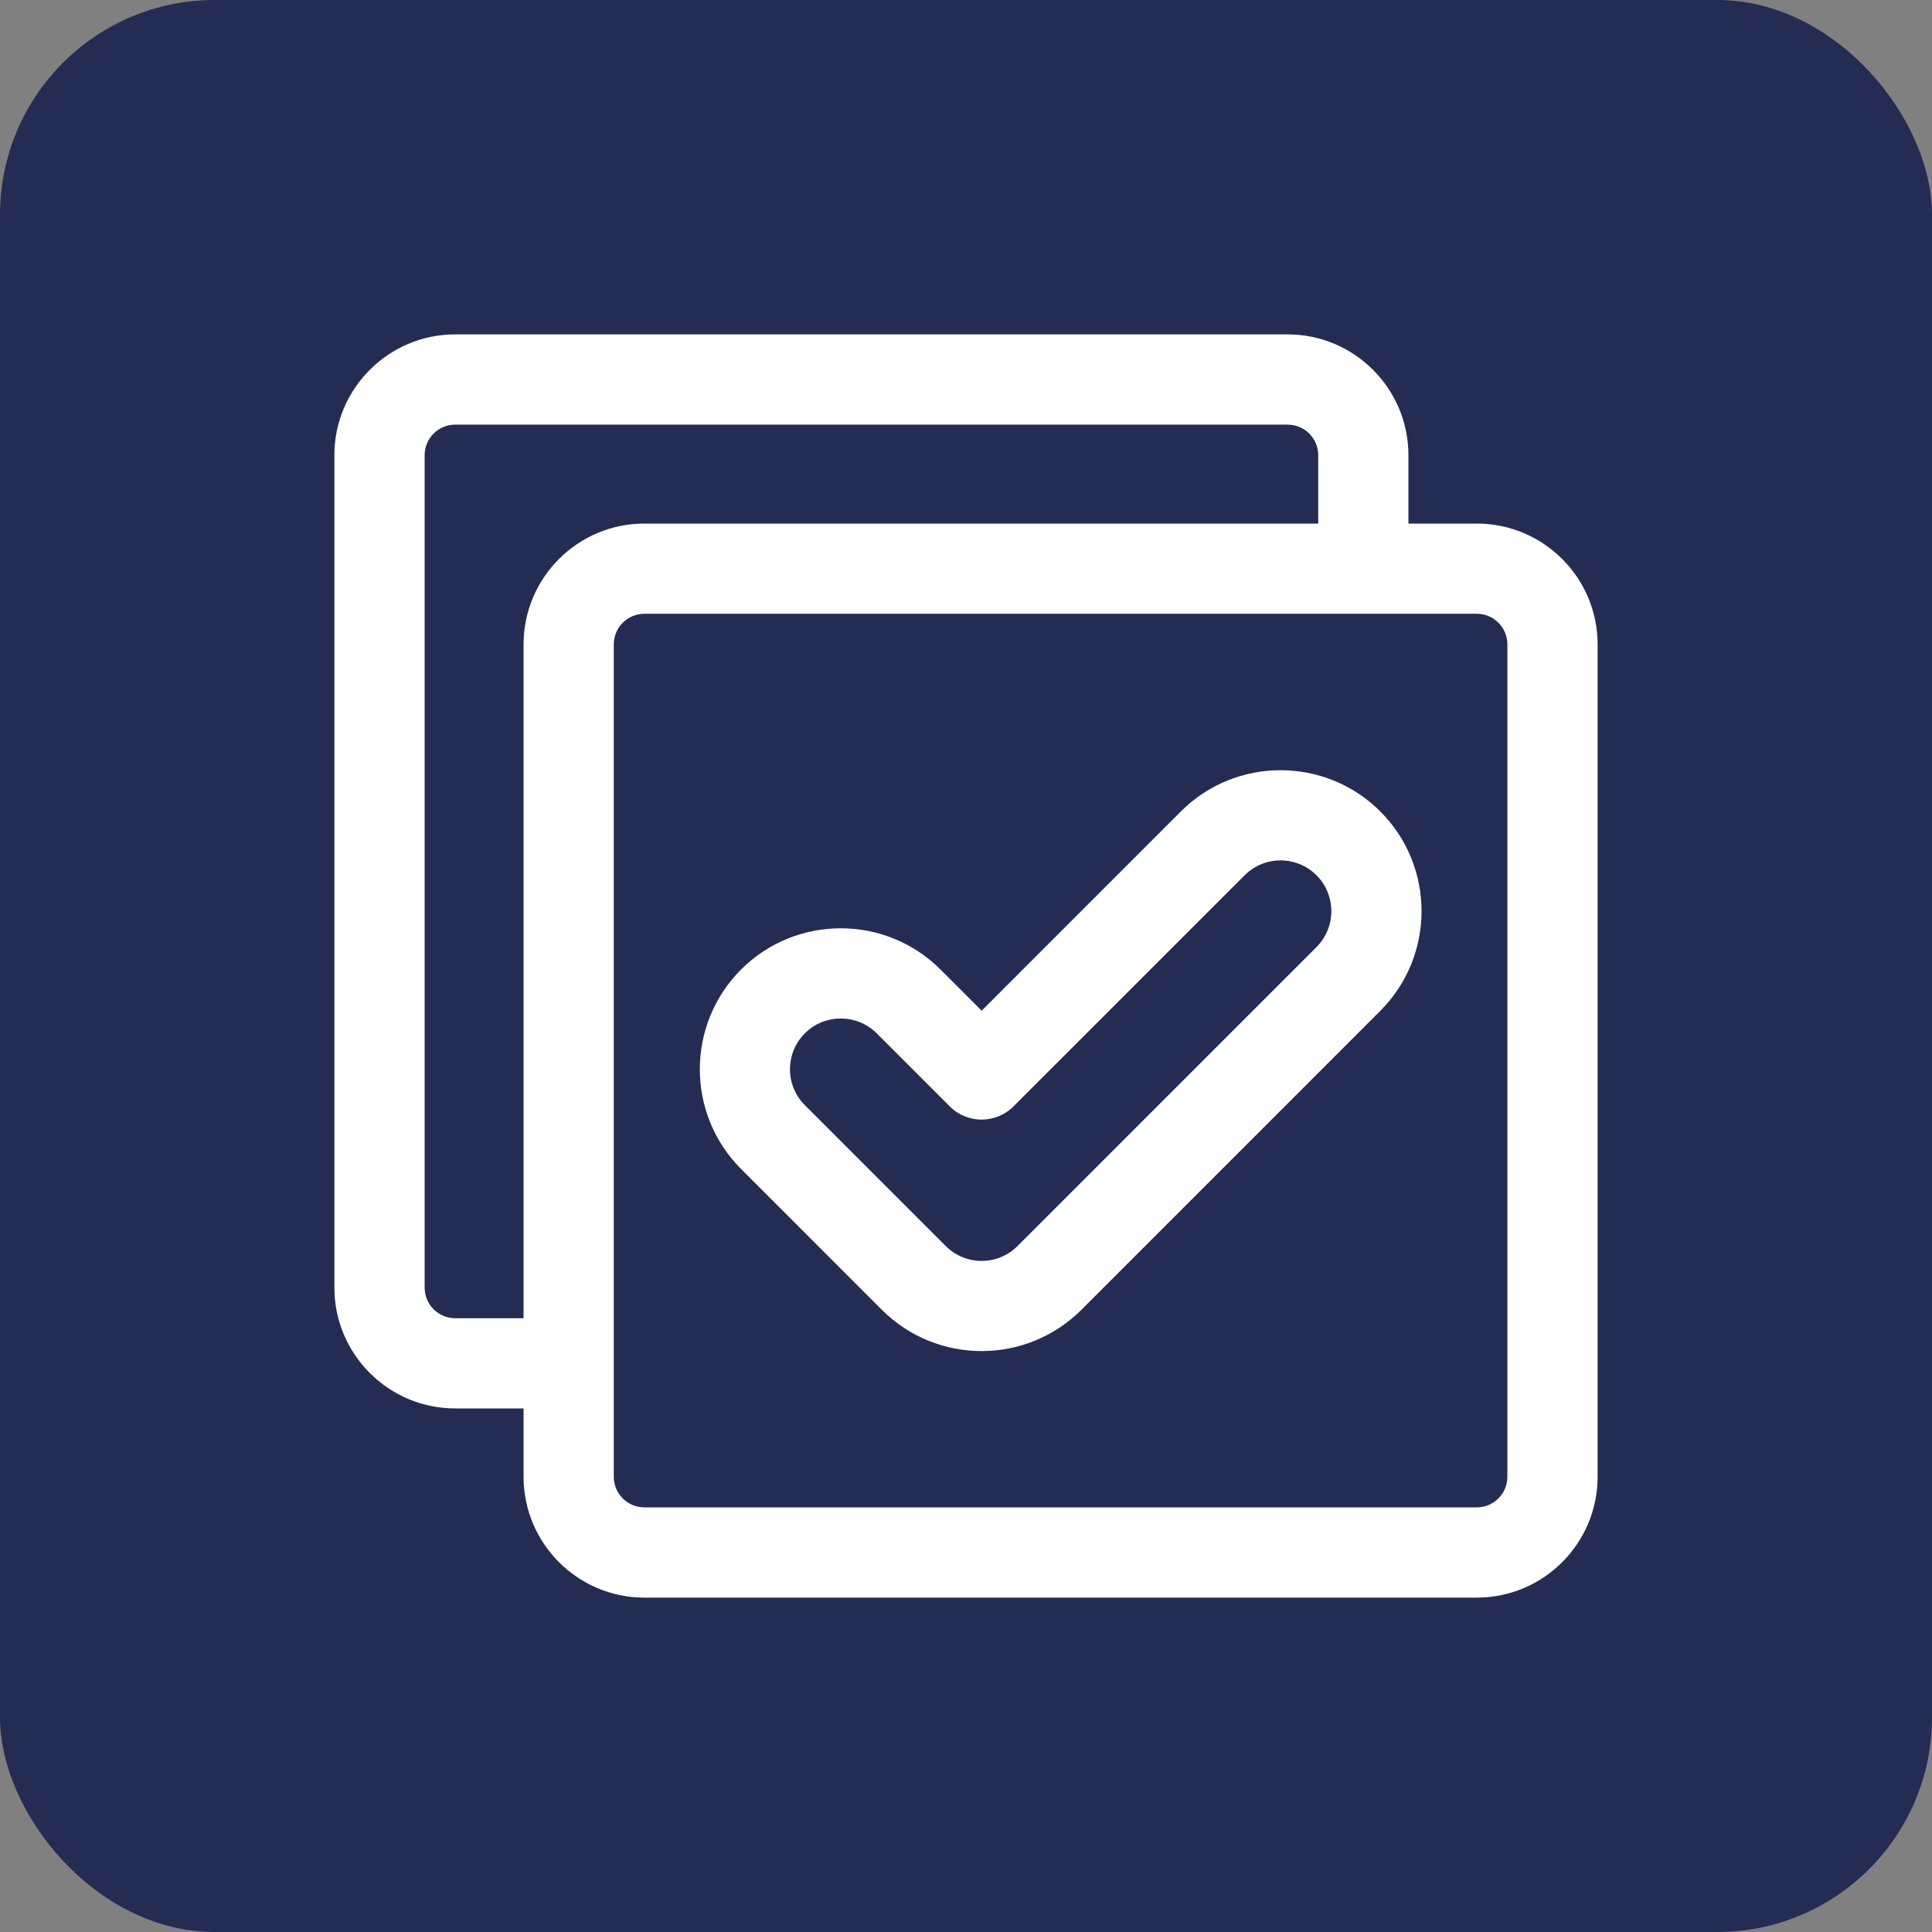
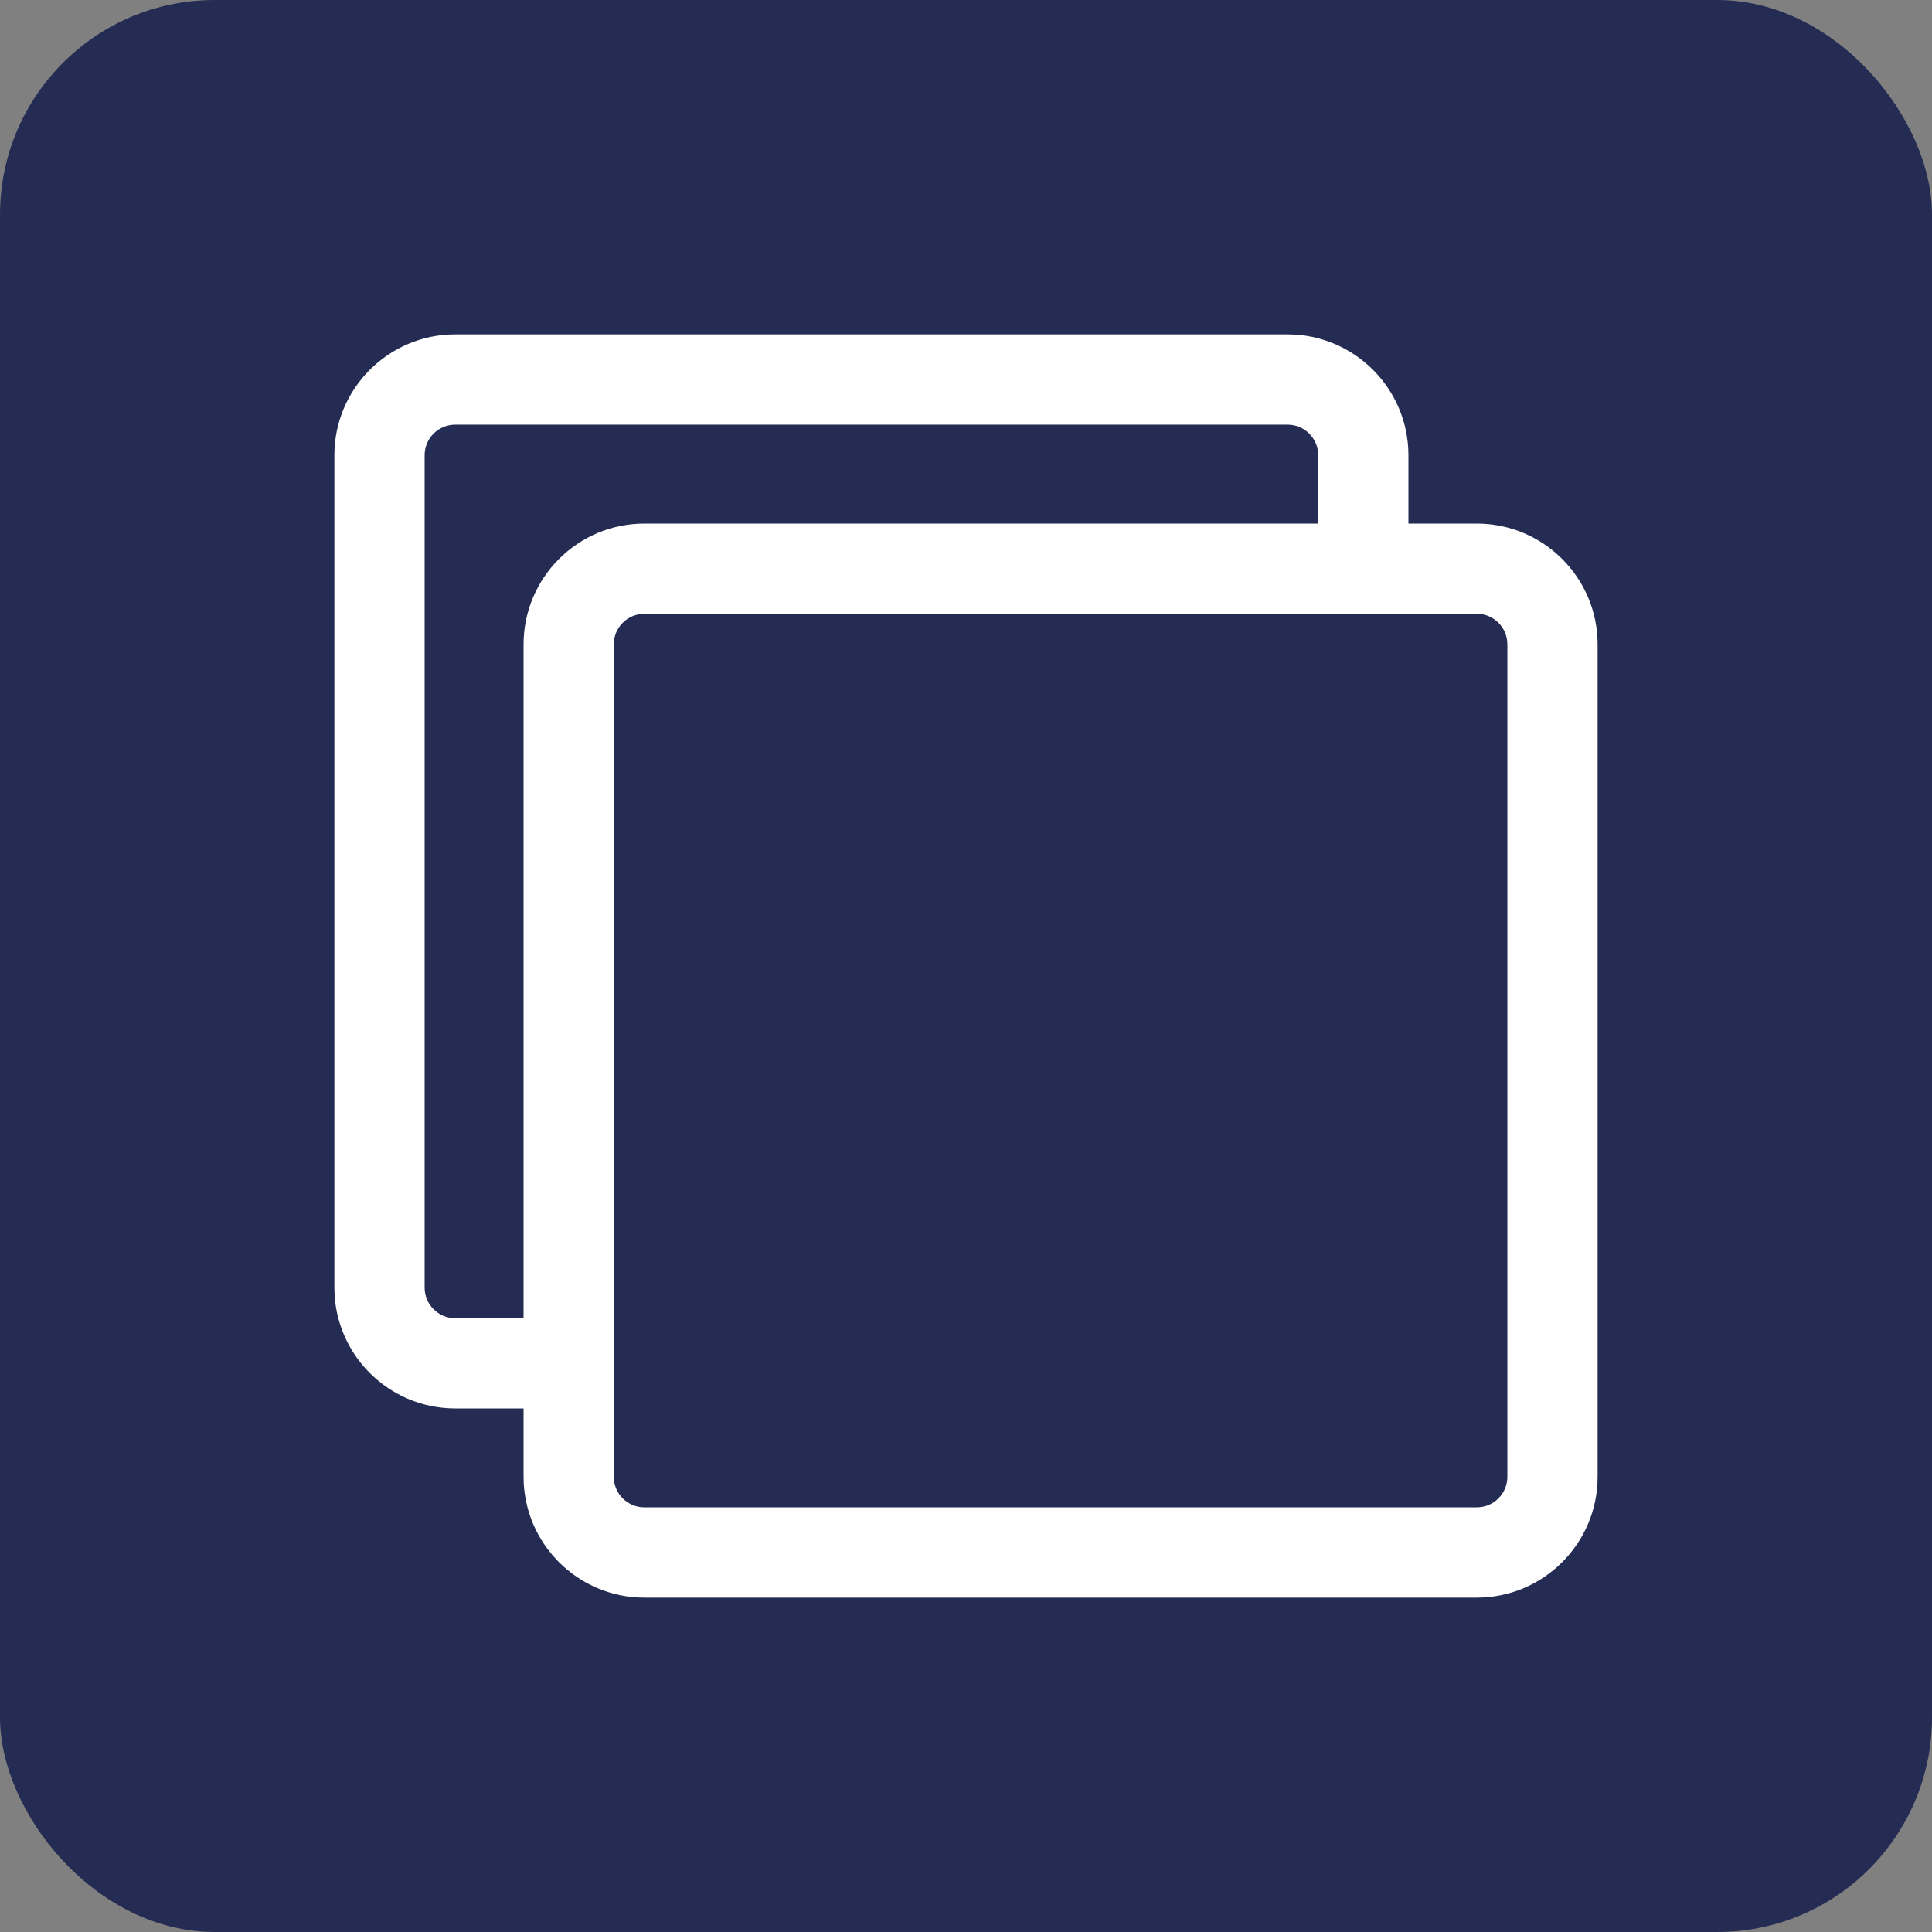
<svg xmlns="http://www.w3.org/2000/svg" width="52" height="52" viewBox="0 0 52 52" fill="none">
  <rect x="0" y="0" width="52" height="52" fill="#808080" stroke="none" />
  <rect width="52" height="52" rx="5.778" fill="#252C53" />
  <path d="M39.748 14.092H37.908V12.252C37.908 10.459 36.45 9 34.657 9H12.252C10.459 9 9 10.459 9 12.252V34.657C9 36.45 10.459 37.908 12.252 37.908H14.092V39.748C14.092 41.541 15.55 43 17.343 43H39.748C41.541 43 43 41.541 43 39.748V17.343C43 15.55 41.541 14.092 39.748 14.092ZM40.571 39.748C40.571 40.203 40.203 40.571 39.748 40.571H17.343C16.889 40.571 16.52 40.203 16.52 39.748V17.343C16.52 16.889 16.889 16.52 17.343 16.52H39.748C40.203 16.52 40.571 16.889 40.571 17.343V39.748ZM11.429 34.657V12.252C11.429 11.797 11.797 11.429 12.252 11.429H34.657C35.111 11.429 35.48 11.797 35.48 12.252V14.092H17.343C15.55 14.092 14.092 15.55 14.092 17.343V35.48H12.252C11.797 35.48 11.429 35.111 11.429 34.657Z" fill="white" />
-   <path d="M37.151 21.84C35.671 20.362 33.263 20.359 31.783 21.84L26.421 27.203L25.313 26.095C23.833 24.615 21.426 24.615 19.946 26.095C18.466 27.575 18.466 29.983 19.946 31.463L23.737 35.255C24.477 35.994 25.448 36.364 26.421 36.364C27.393 36.364 28.364 35.994 29.104 35.255L37.151 27.207C38.631 25.727 38.631 23.32 37.151 21.84ZM27.387 33.537C26.853 34.071 25.988 34.071 25.454 33.537L21.663 29.746C21.129 29.213 21.129 28.346 21.663 27.812C21.93 27.545 22.28 27.413 22.629 27.413C22.979 27.413 23.329 27.545 23.596 27.812L25.562 29.778C26.036 30.253 26.805 30.253 27.279 29.778L33.5 23.558C34.035 23.023 34.901 23.025 35.434 23.558C35.966 24.09 35.966 24.958 35.434 25.49L27.387 33.537Z" fill="white" />
</svg>